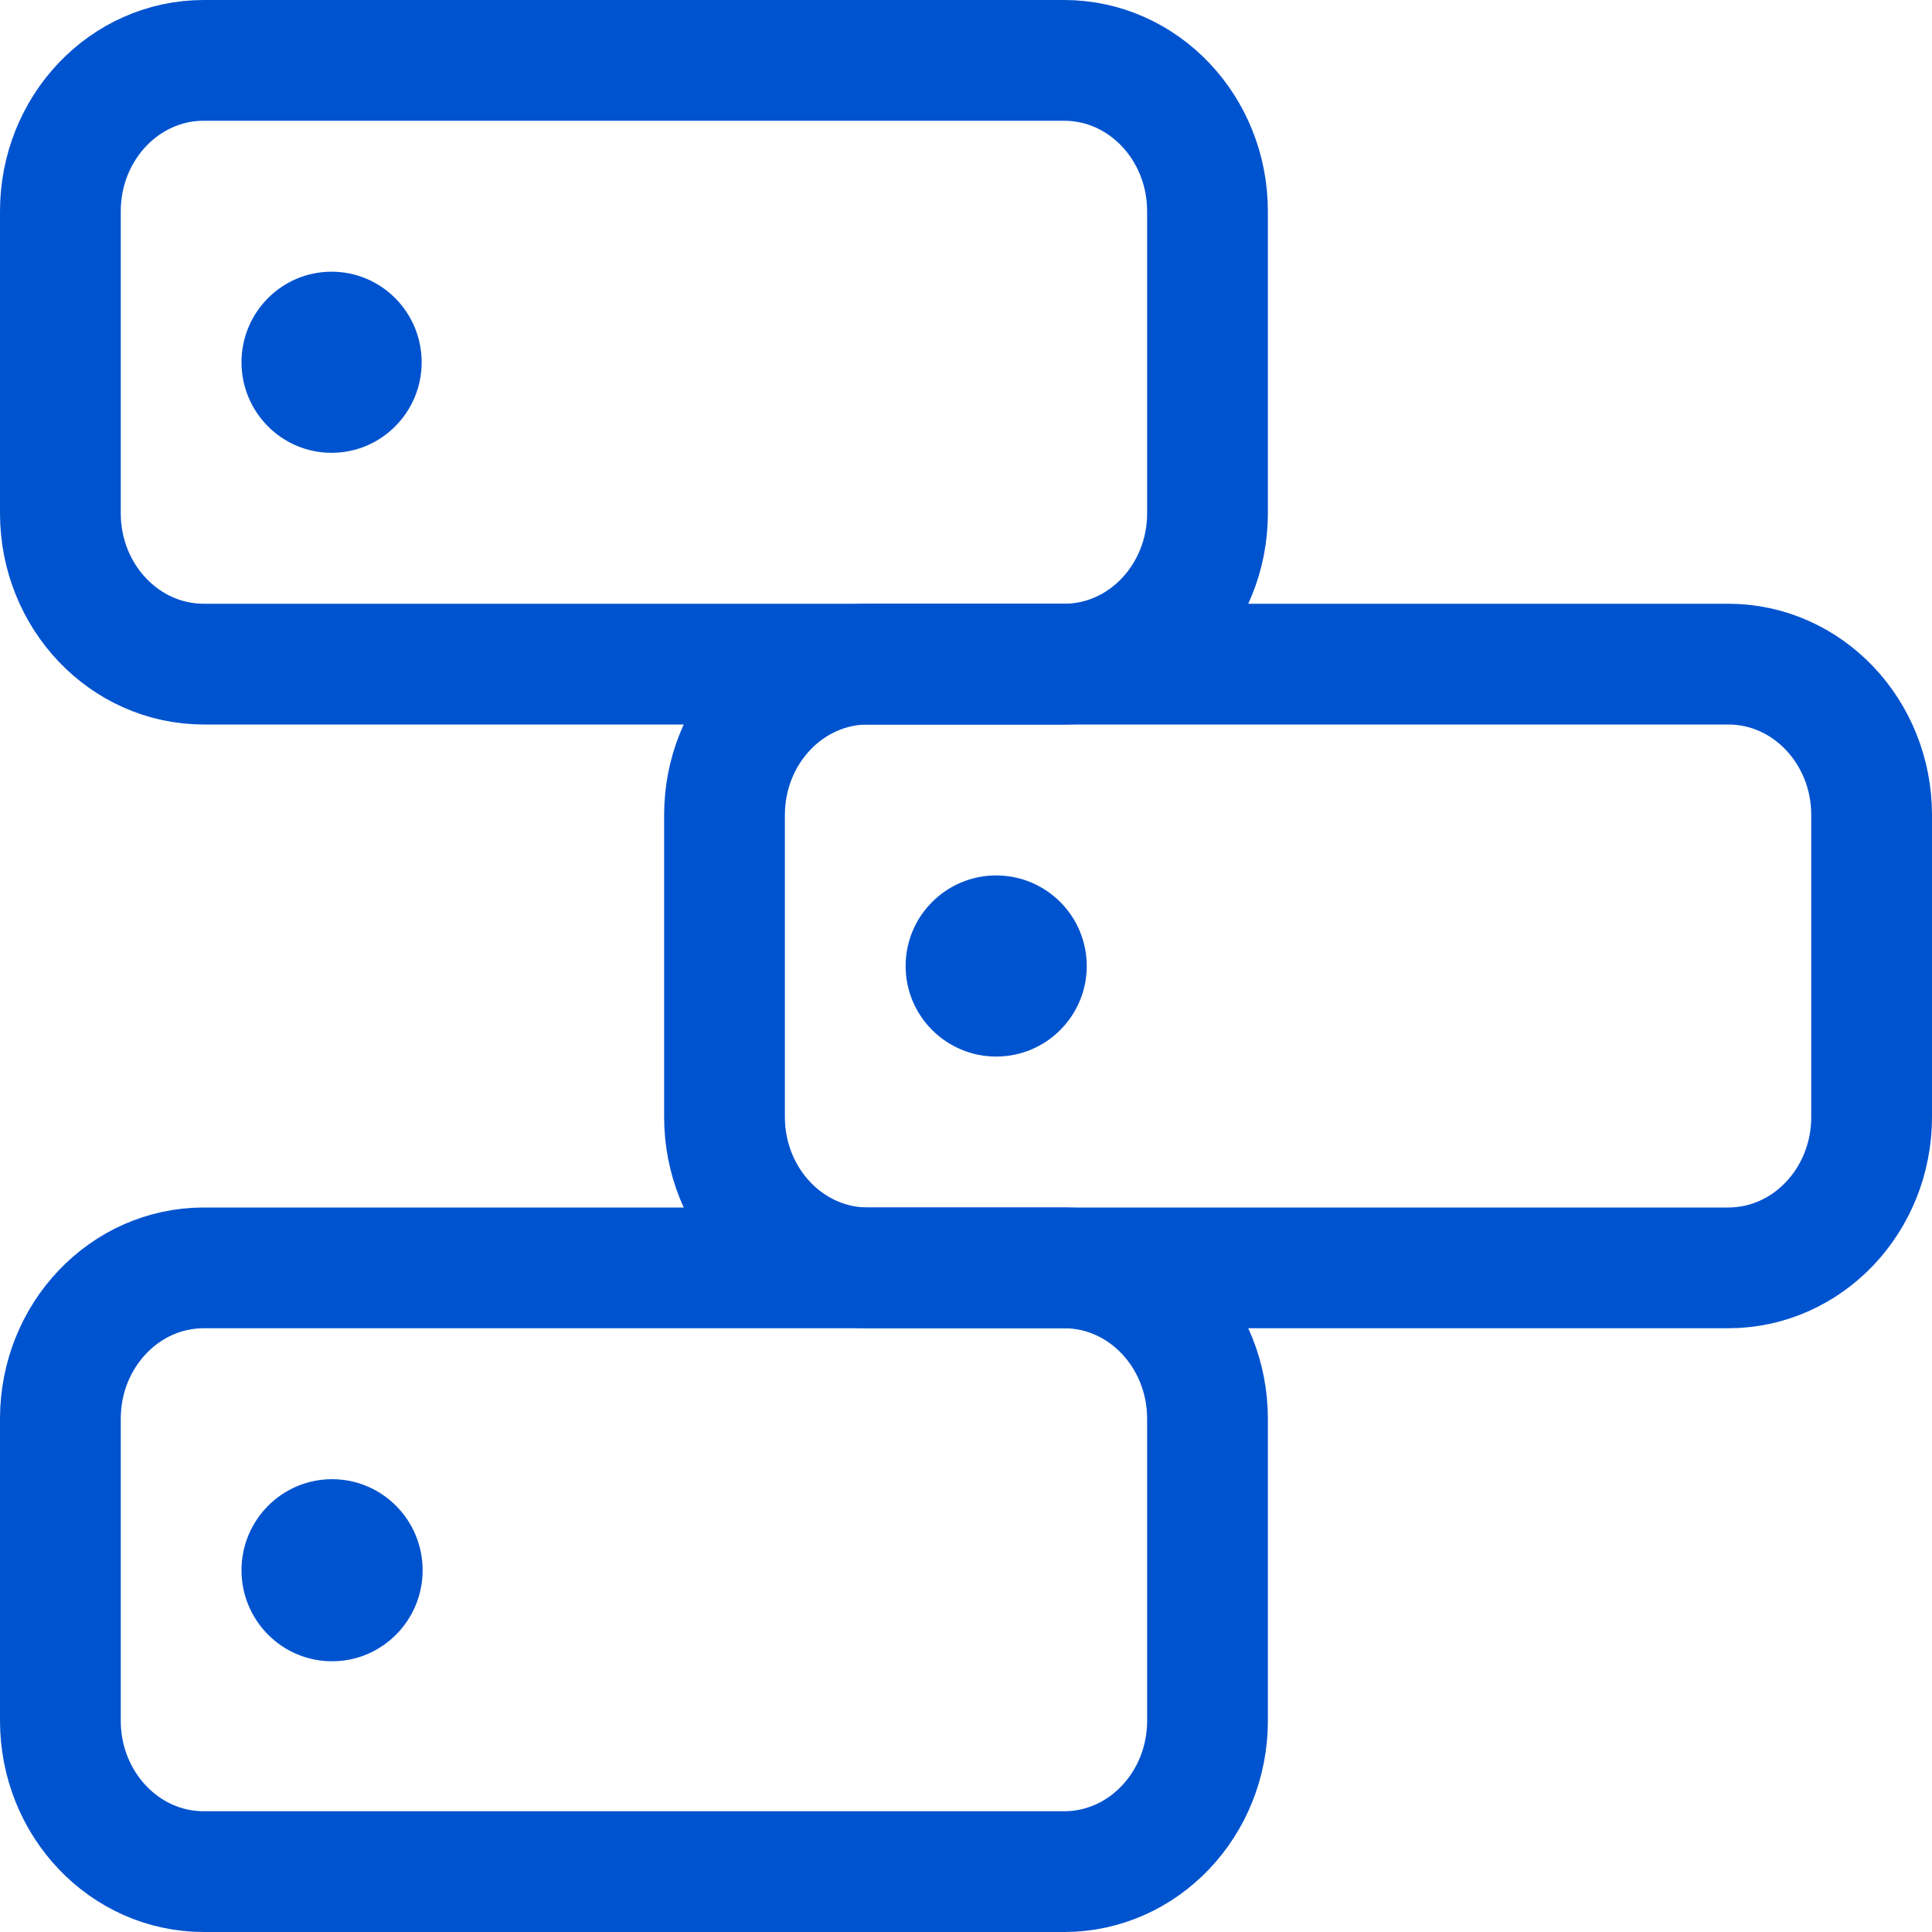
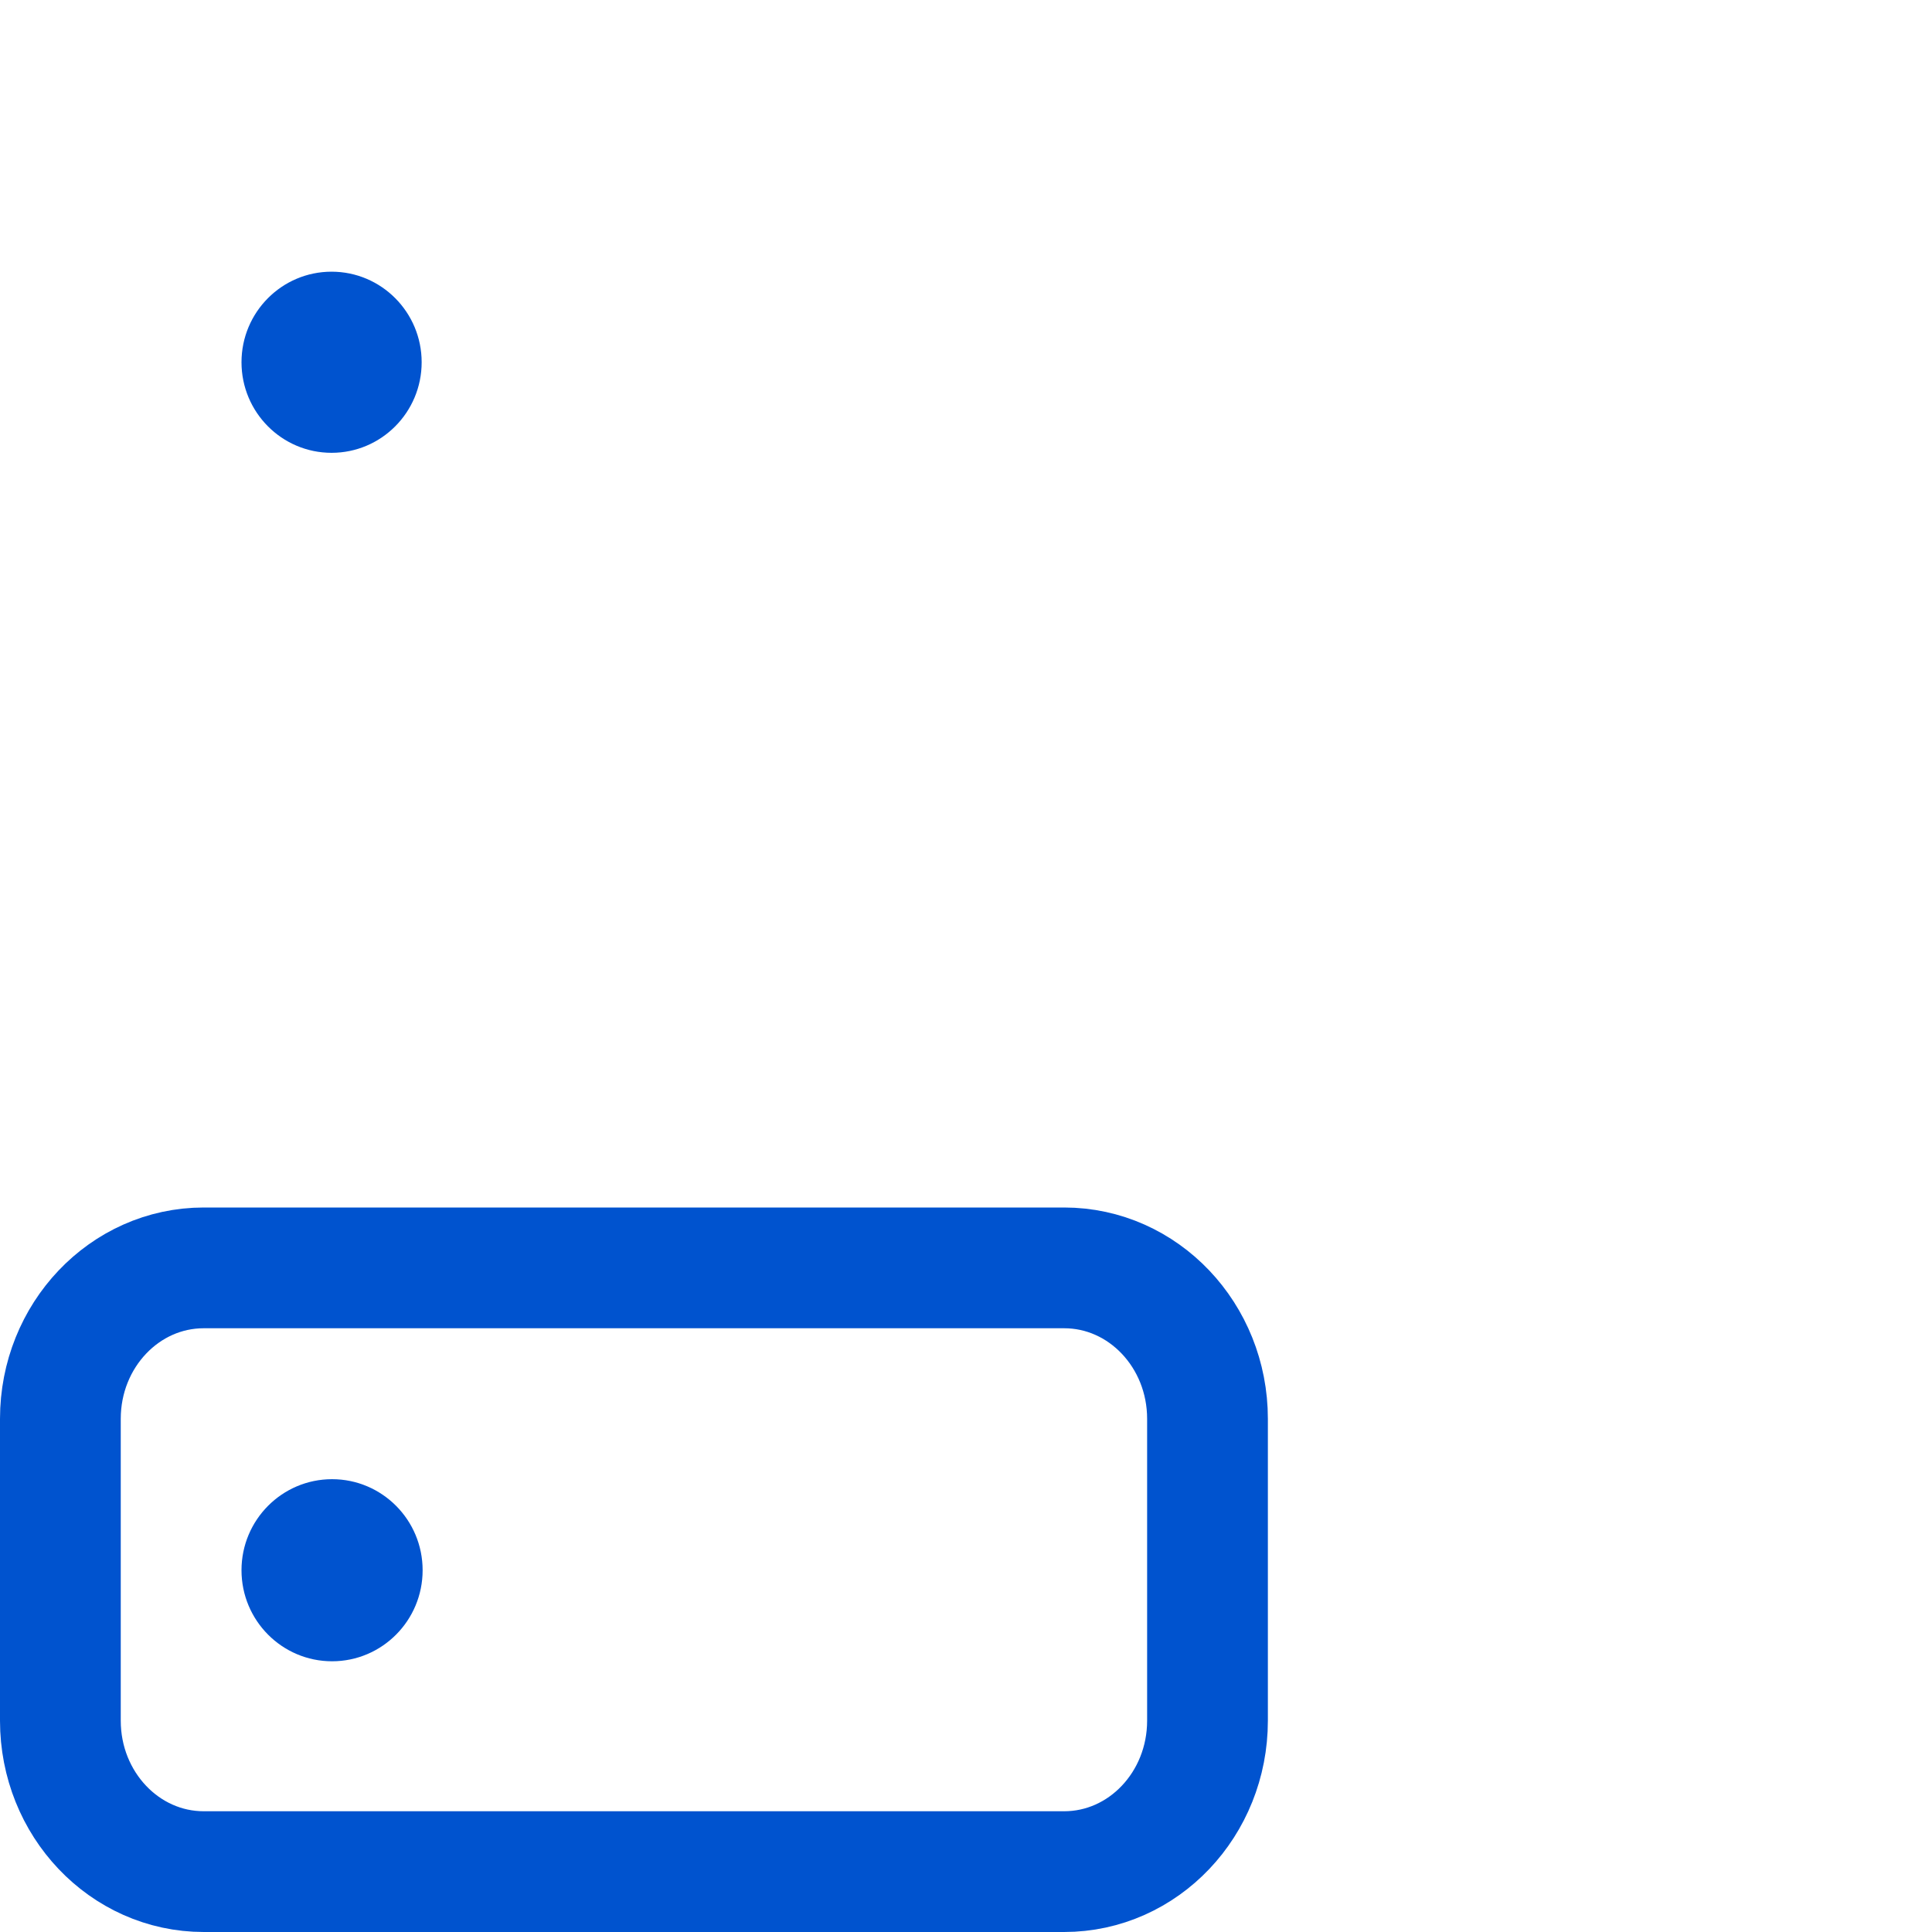
<svg xmlns="http://www.w3.org/2000/svg" width="32" height="32" viewBox="0 0 32 32" fill="none">
  <g clip-path="url(#clip0_773_30983)">
-     <path d="M17.625 1H3.375C2.063 1 1 2.119 1 3.5V8.5C1 9.881 2.063 11 3.375 11H17.625C18.937 11 20 9.881 20 8.5V3.5C20 2.119 18.937 1 17.625 1Z" stroke="#0053CF" stroke-width="2" />
    <path d="M6.984 6C6.984 5.172 6.316 4.5 5.492 4.5C4.668 4.5 4 5.172 4 6C4 6.828 4.668 7.5 5.492 7.5C6.316 7.5 6.984 6.828 6.984 6Z" fill="#0053CF" />
-     <path d="M28.625 11H14.375C13.063 11 12 12.119 12 13.5V18.5C12 19.881 13.063 21 14.375 21H28.625C29.937 21 31 19.881 31 18.5V13.5C31 12.119 29.937 11 28.625 11Z" stroke="#0053CF" stroke-width="2" />
-     <path d="M18 16C18 15.172 17.328 14.5 16.5 14.5C15.672 14.5 15 15.172 15 16C15 16.828 15.672 17.5 16.5 17.5C17.328 17.5 18 16.828 18 16Z" fill="#0053CF" />
    <path d="M17.625 21H3.375C2.063 21 1 22.119 1 23.5V28.5C1 29.881 2.063 31 3.375 31H17.625C18.937 31 20 29.881 20 28.5V23.5C20 22.119 18.937 21 17.625 21Z" stroke="#0053CF" stroke-width="2" />
    <path d="M7 26.008C7 25.175 6.328 24.5 5.5 24.5C4.672 24.5 4 25.175 4 26.008C4 26.841 4.672 27.516 5.5 27.516C6.328 27.516 7 26.841 7 26.008Z" fill="#0053CF" />
  </g>
  <defs>
    <clipPath id="clip0_773_30983">
      <rect width="32" height="32" fill="white" />
    </clipPath>
  </defs>
</svg>